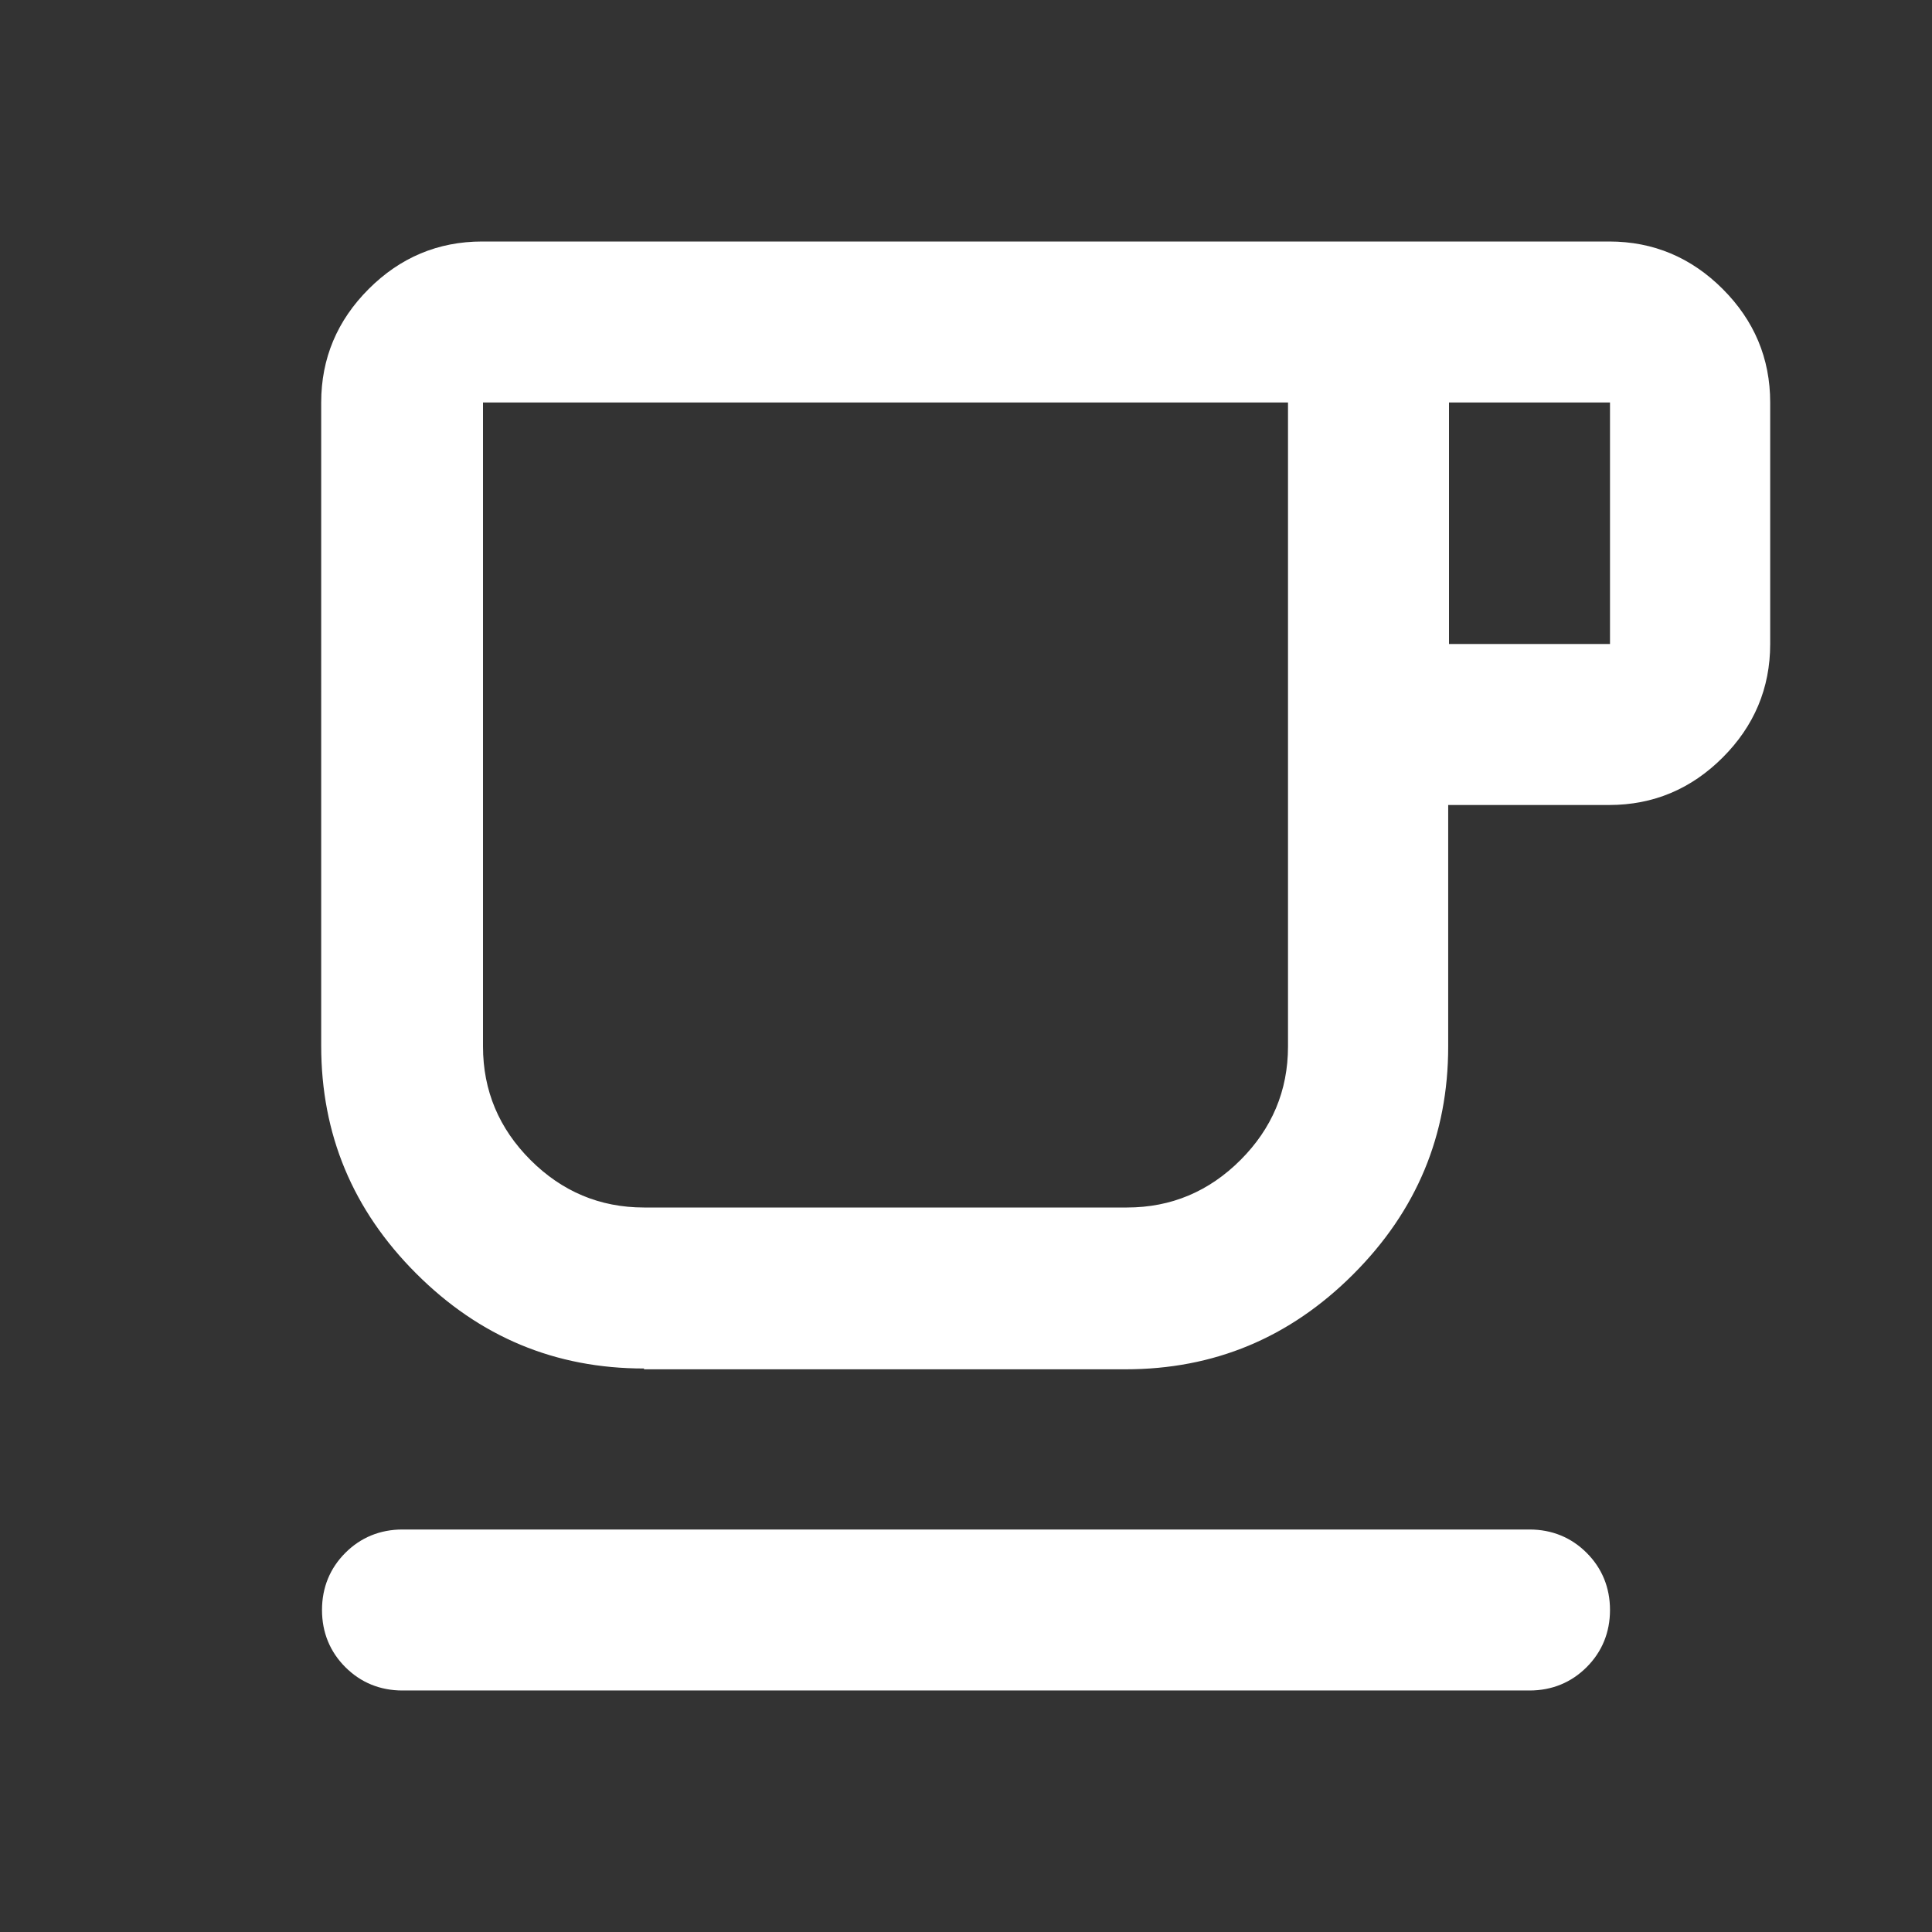
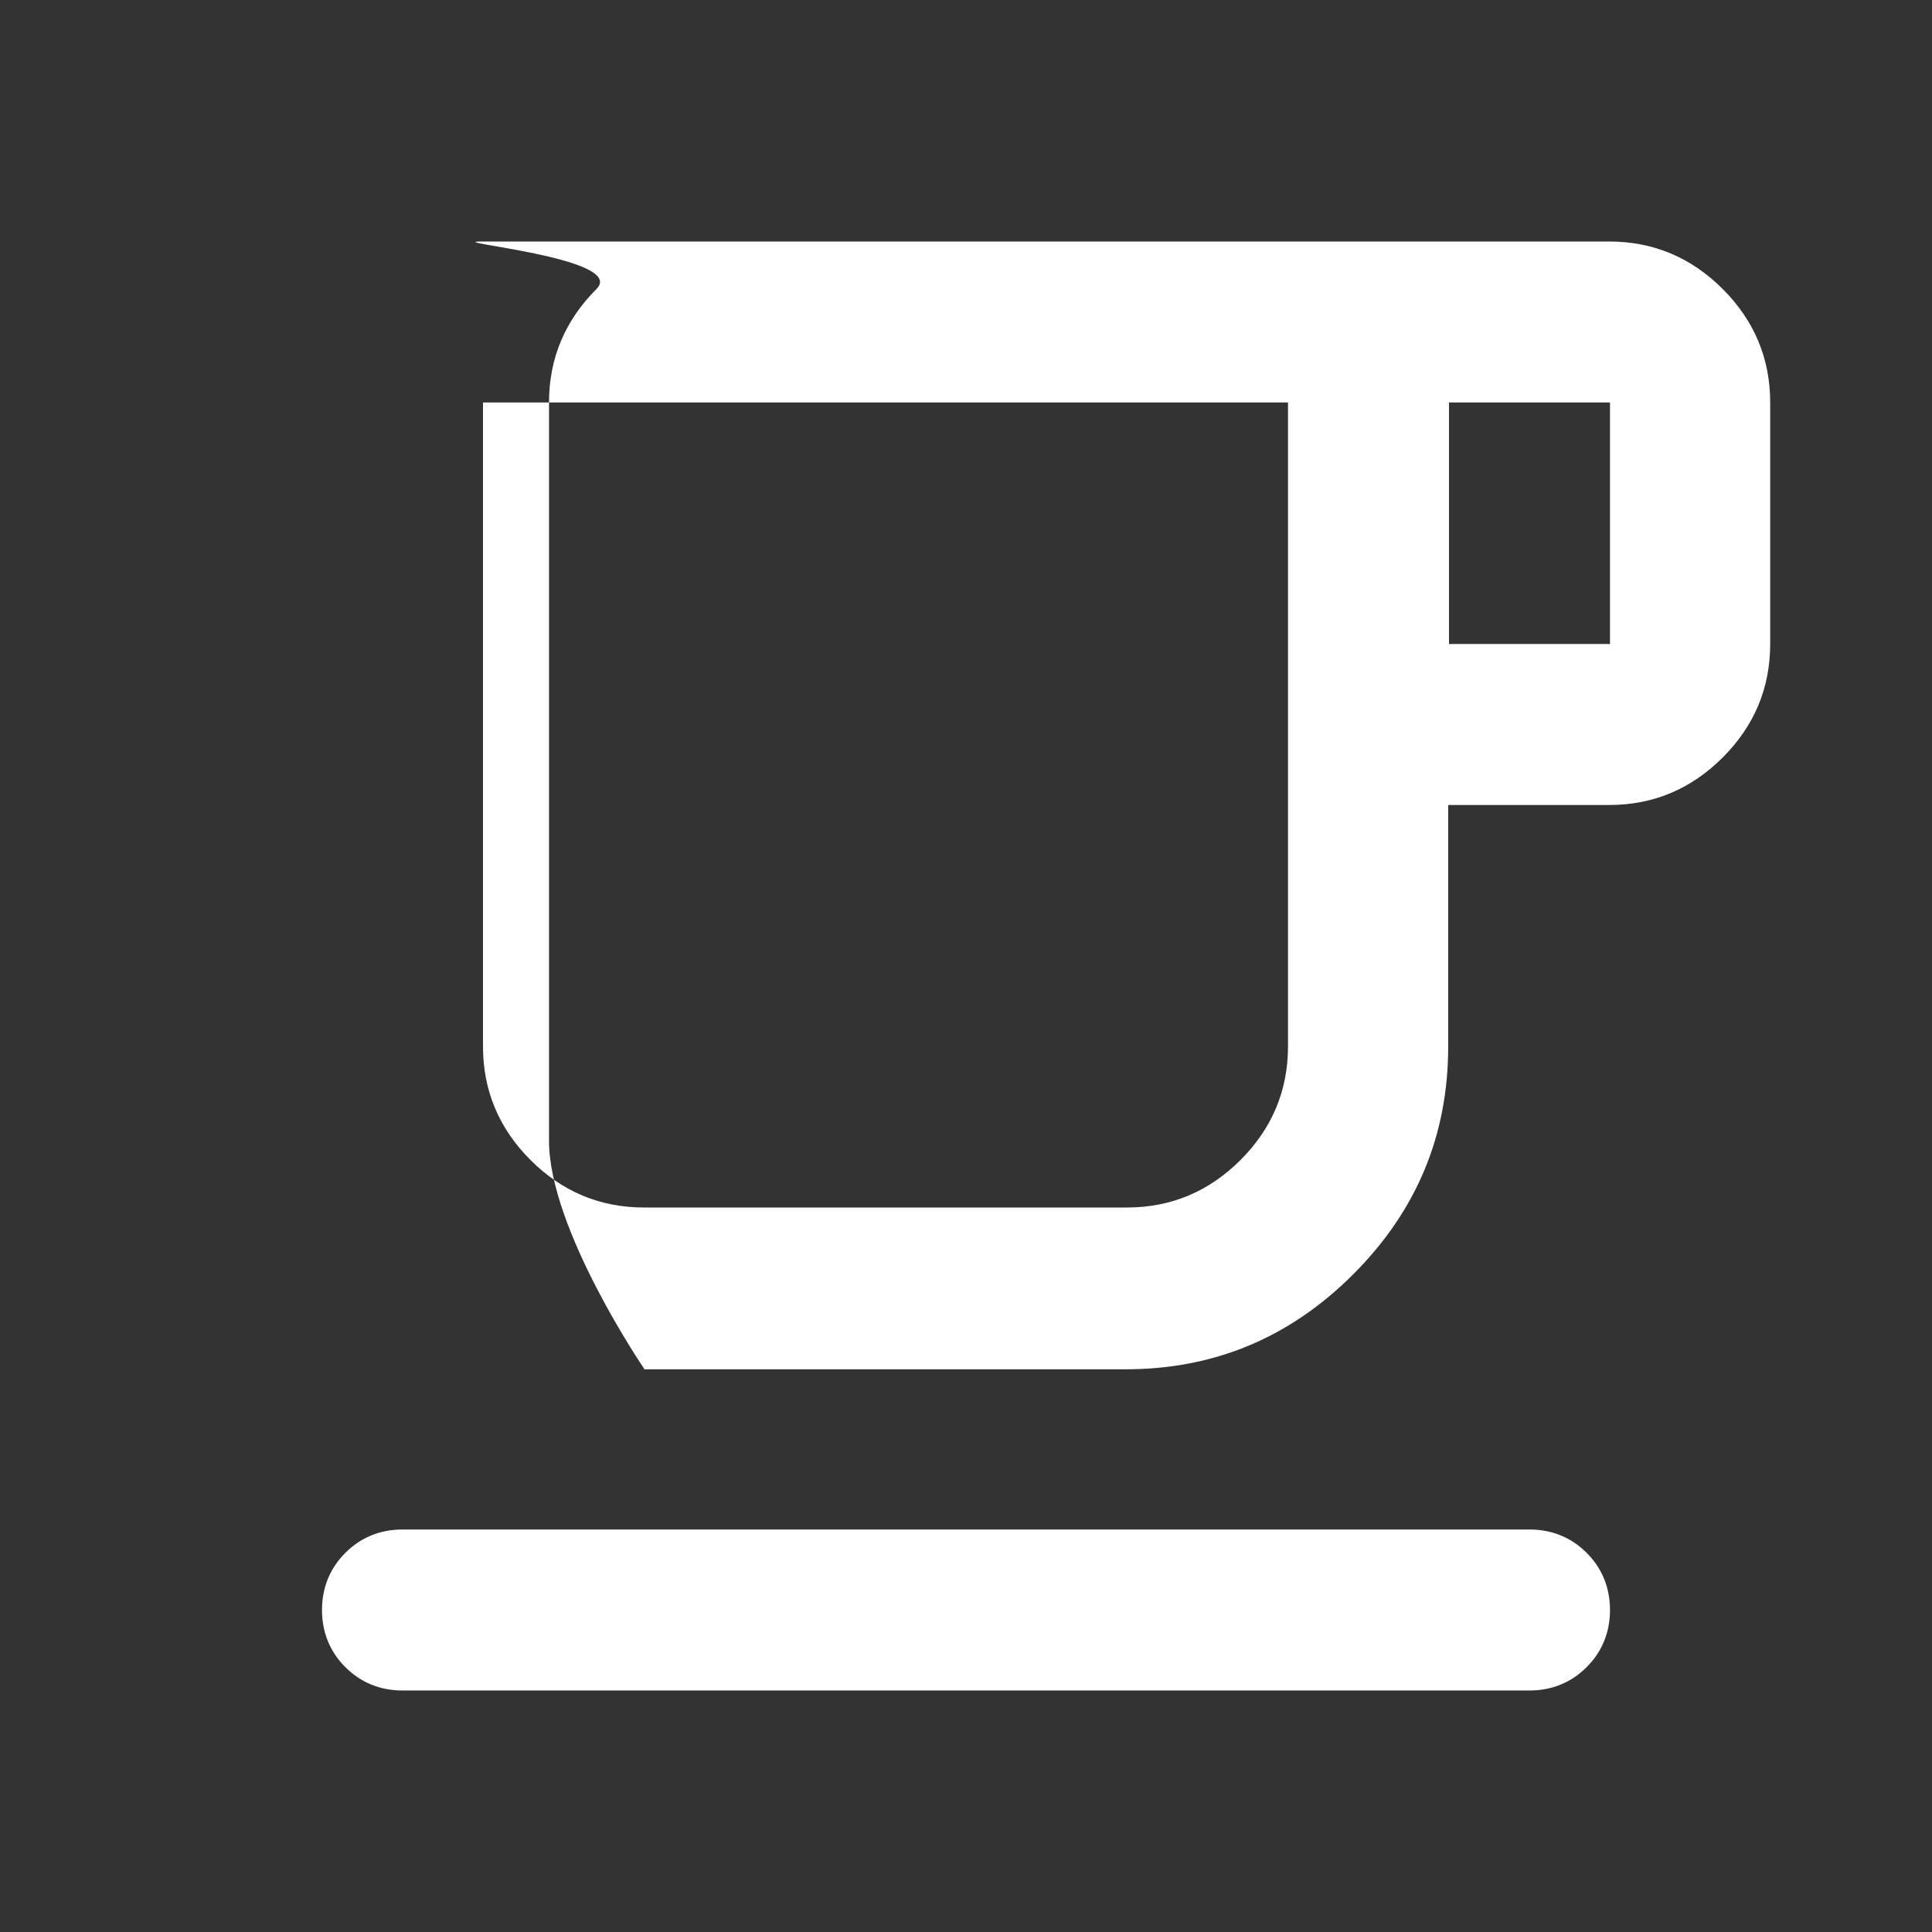
<svg xmlns="http://www.w3.org/2000/svg" viewBox="0 0 24 24">
  <rect x="0" y="0" width="24" height="24" fill="#333333" stroke="none" />
-   <path d="M5 21c-.28 0-.52-.1-.71-.29S4 20.28 4 20s.1-.52.29-.71S4.72 19 5 19h14c.28 0 .52.1.71.29s.29.43.29.71-.1.52-.29.71c-.19.19-.43.29-.71.29H5Zm3-4c-1.1 0-2.04-.39-2.83-1.18s-1.18-1.73-1.18-2.83V5c0-.55.2-1.02.59-1.41S5.44 3 5.99 3h14c.55 0 1.02.2 1.41.59s.59.86.59 1.41v3c0 .55-.2 1.02-.59 1.41s-.86.59-1.41.59h-2v3c0 1.1-.39 2.04-1.18 2.83-.79.79-1.73 1.18-2.83 1.18h-6H8Zm0-2h6c.55 0 1.02-.2 1.41-.59S16 13.55 16 13V5H6v8c0 .55.2 1.02.59 1.41.39.39.86.59 1.41.59Zm10-7h2V5h-2v3ZM8 15H6h10-8Z" style="fill:#fff" />
+   <path d="M5 21c-.28 0-.52-.1-.71-.29S4 20.28 4 20s.1-.52.29-.71S4.72 19 5 19h14c.28 0 .52.1.71.29s.29.43.29.71-.1.52-.29.71c-.19.19-.43.29-.71.29H5Zm3-4s-1.18-1.73-1.18-2.83V5c0-.55.2-1.02.59-1.41S5.44 3 5.99 3h14c.55 0 1.02.2 1.41.59s.59.86.59 1.41v3c0 .55-.2 1.02-.59 1.41s-.86.59-1.41.59h-2v3c0 1.1-.39 2.04-1.18 2.83-.79.79-1.73 1.18-2.83 1.18h-6H8Zm0-2h6c.55 0 1.02-.2 1.41-.59S16 13.55 16 13V5H6v8c0 .55.2 1.02.59 1.41.39.39.86.59 1.41.59Zm10-7h2V5h-2v3ZM8 15H6h10-8Z" style="fill:#fff" />
</svg>